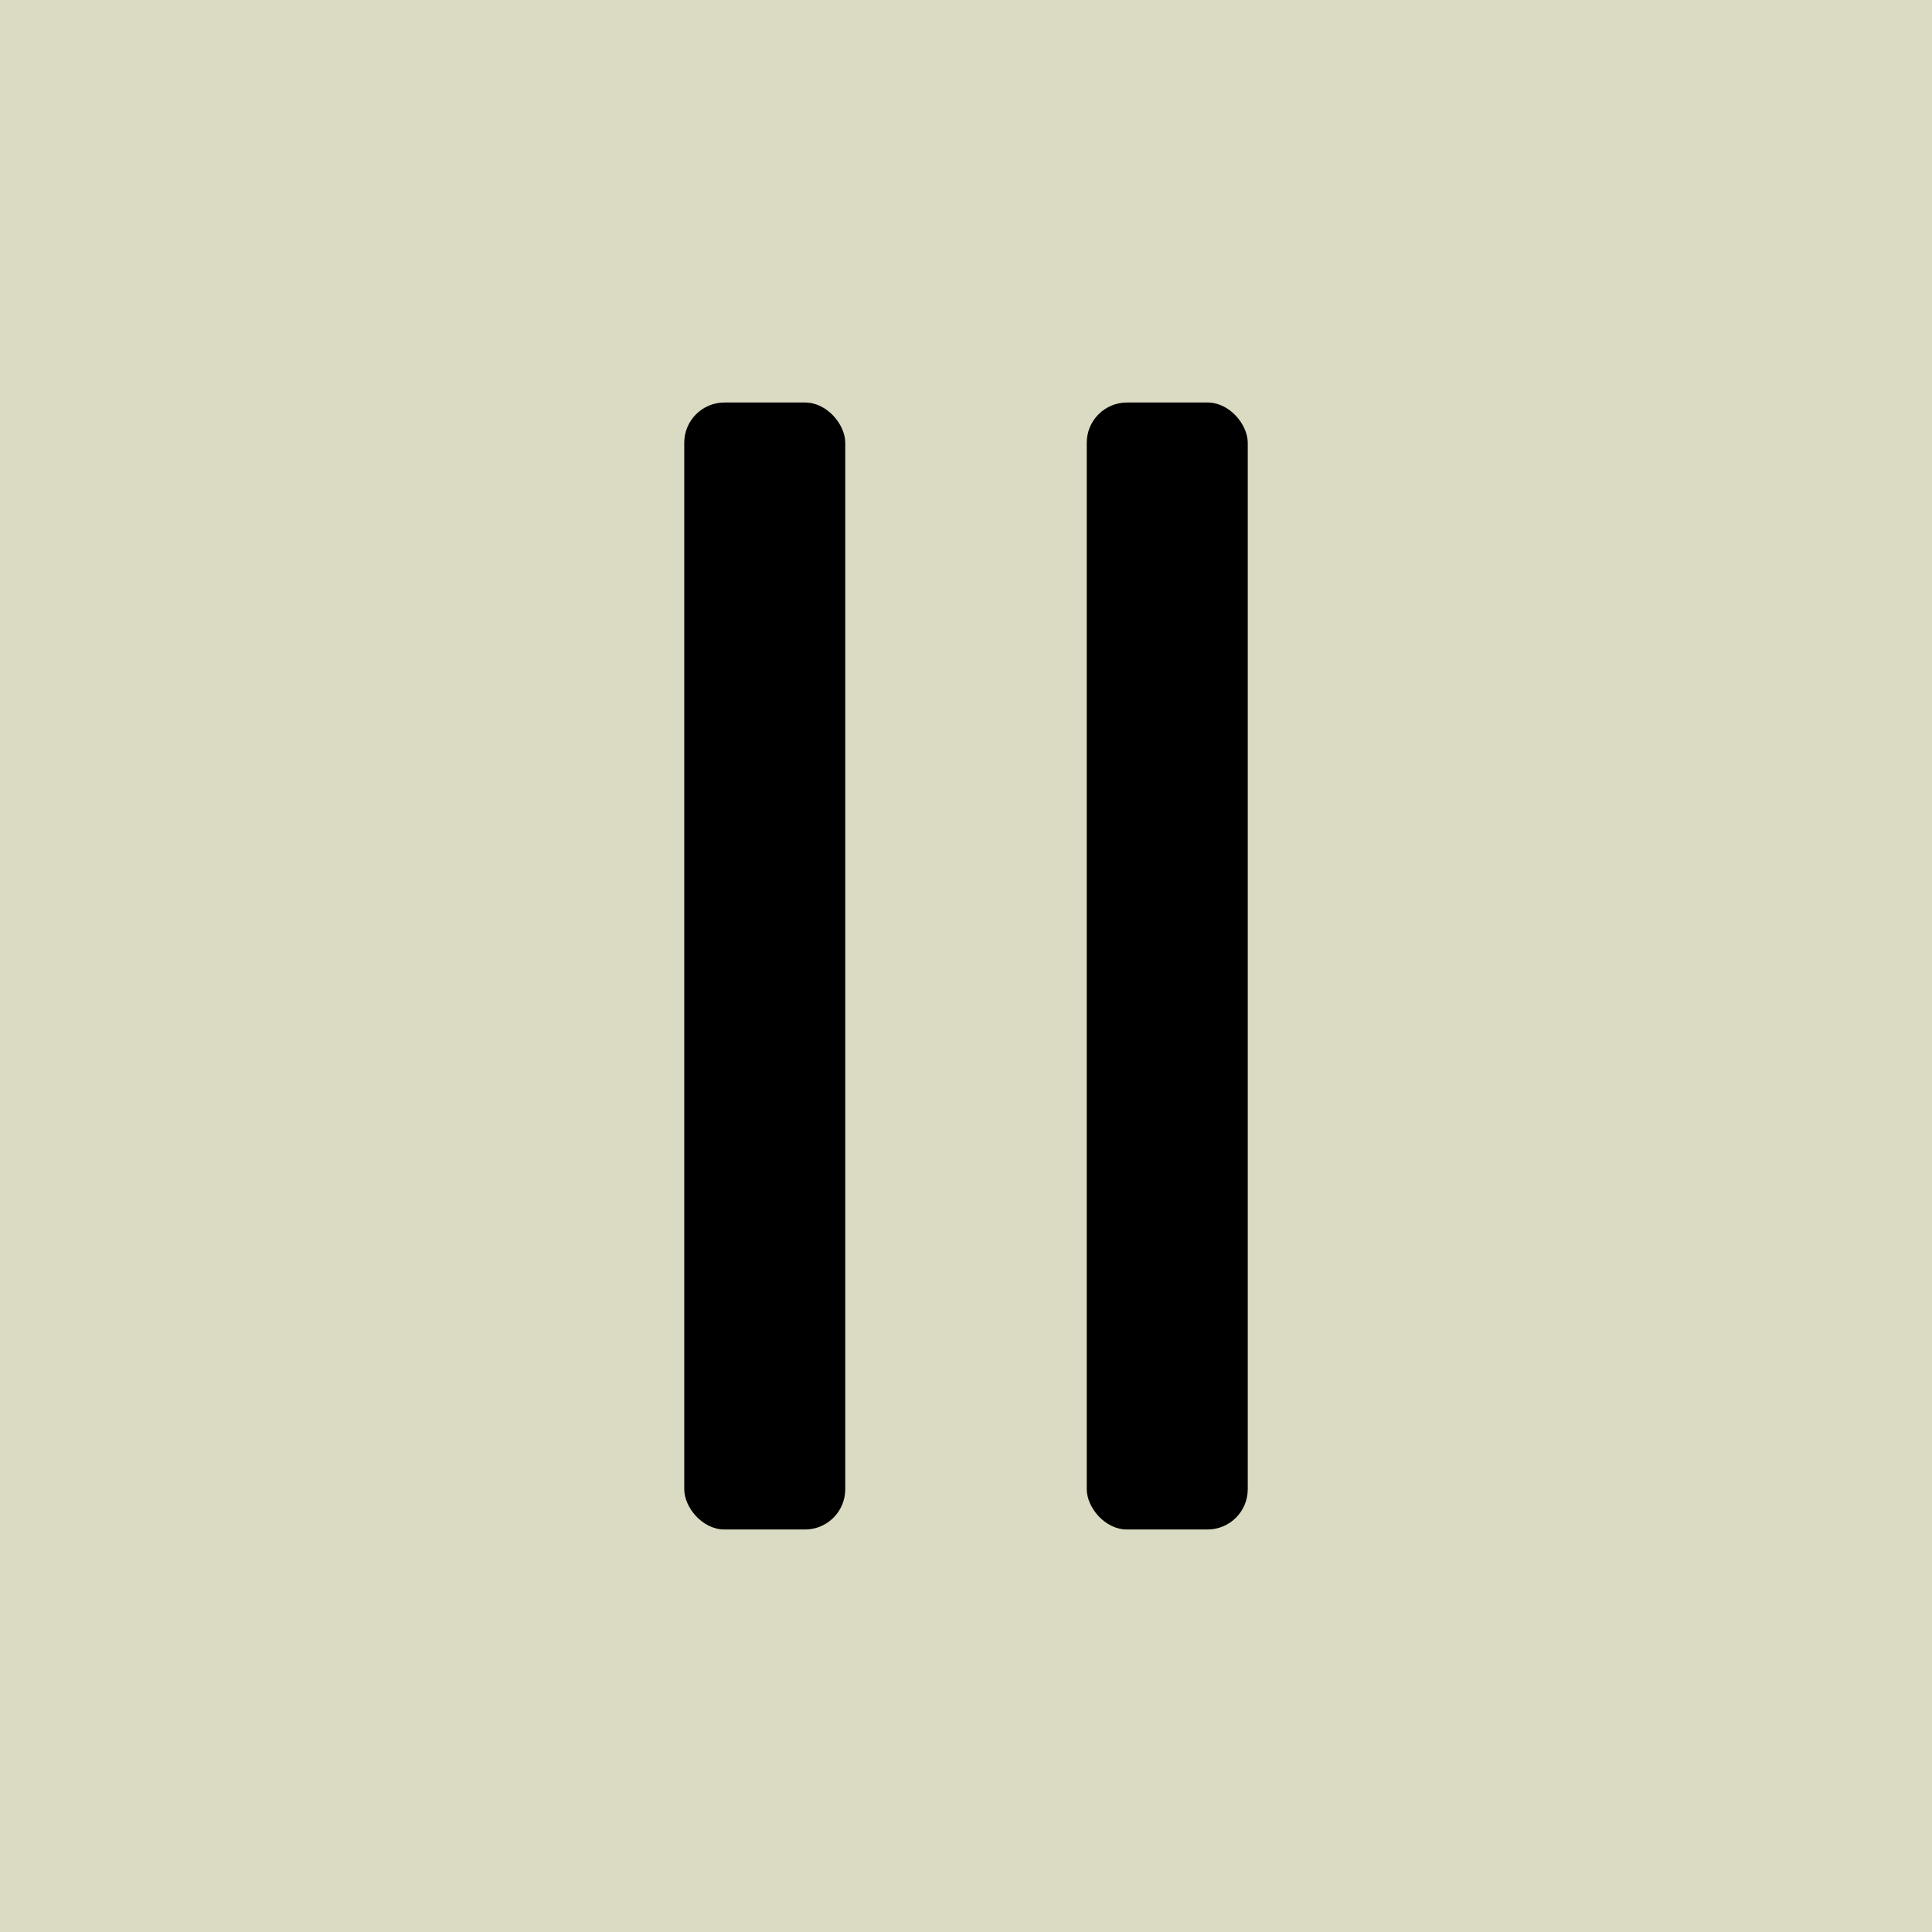
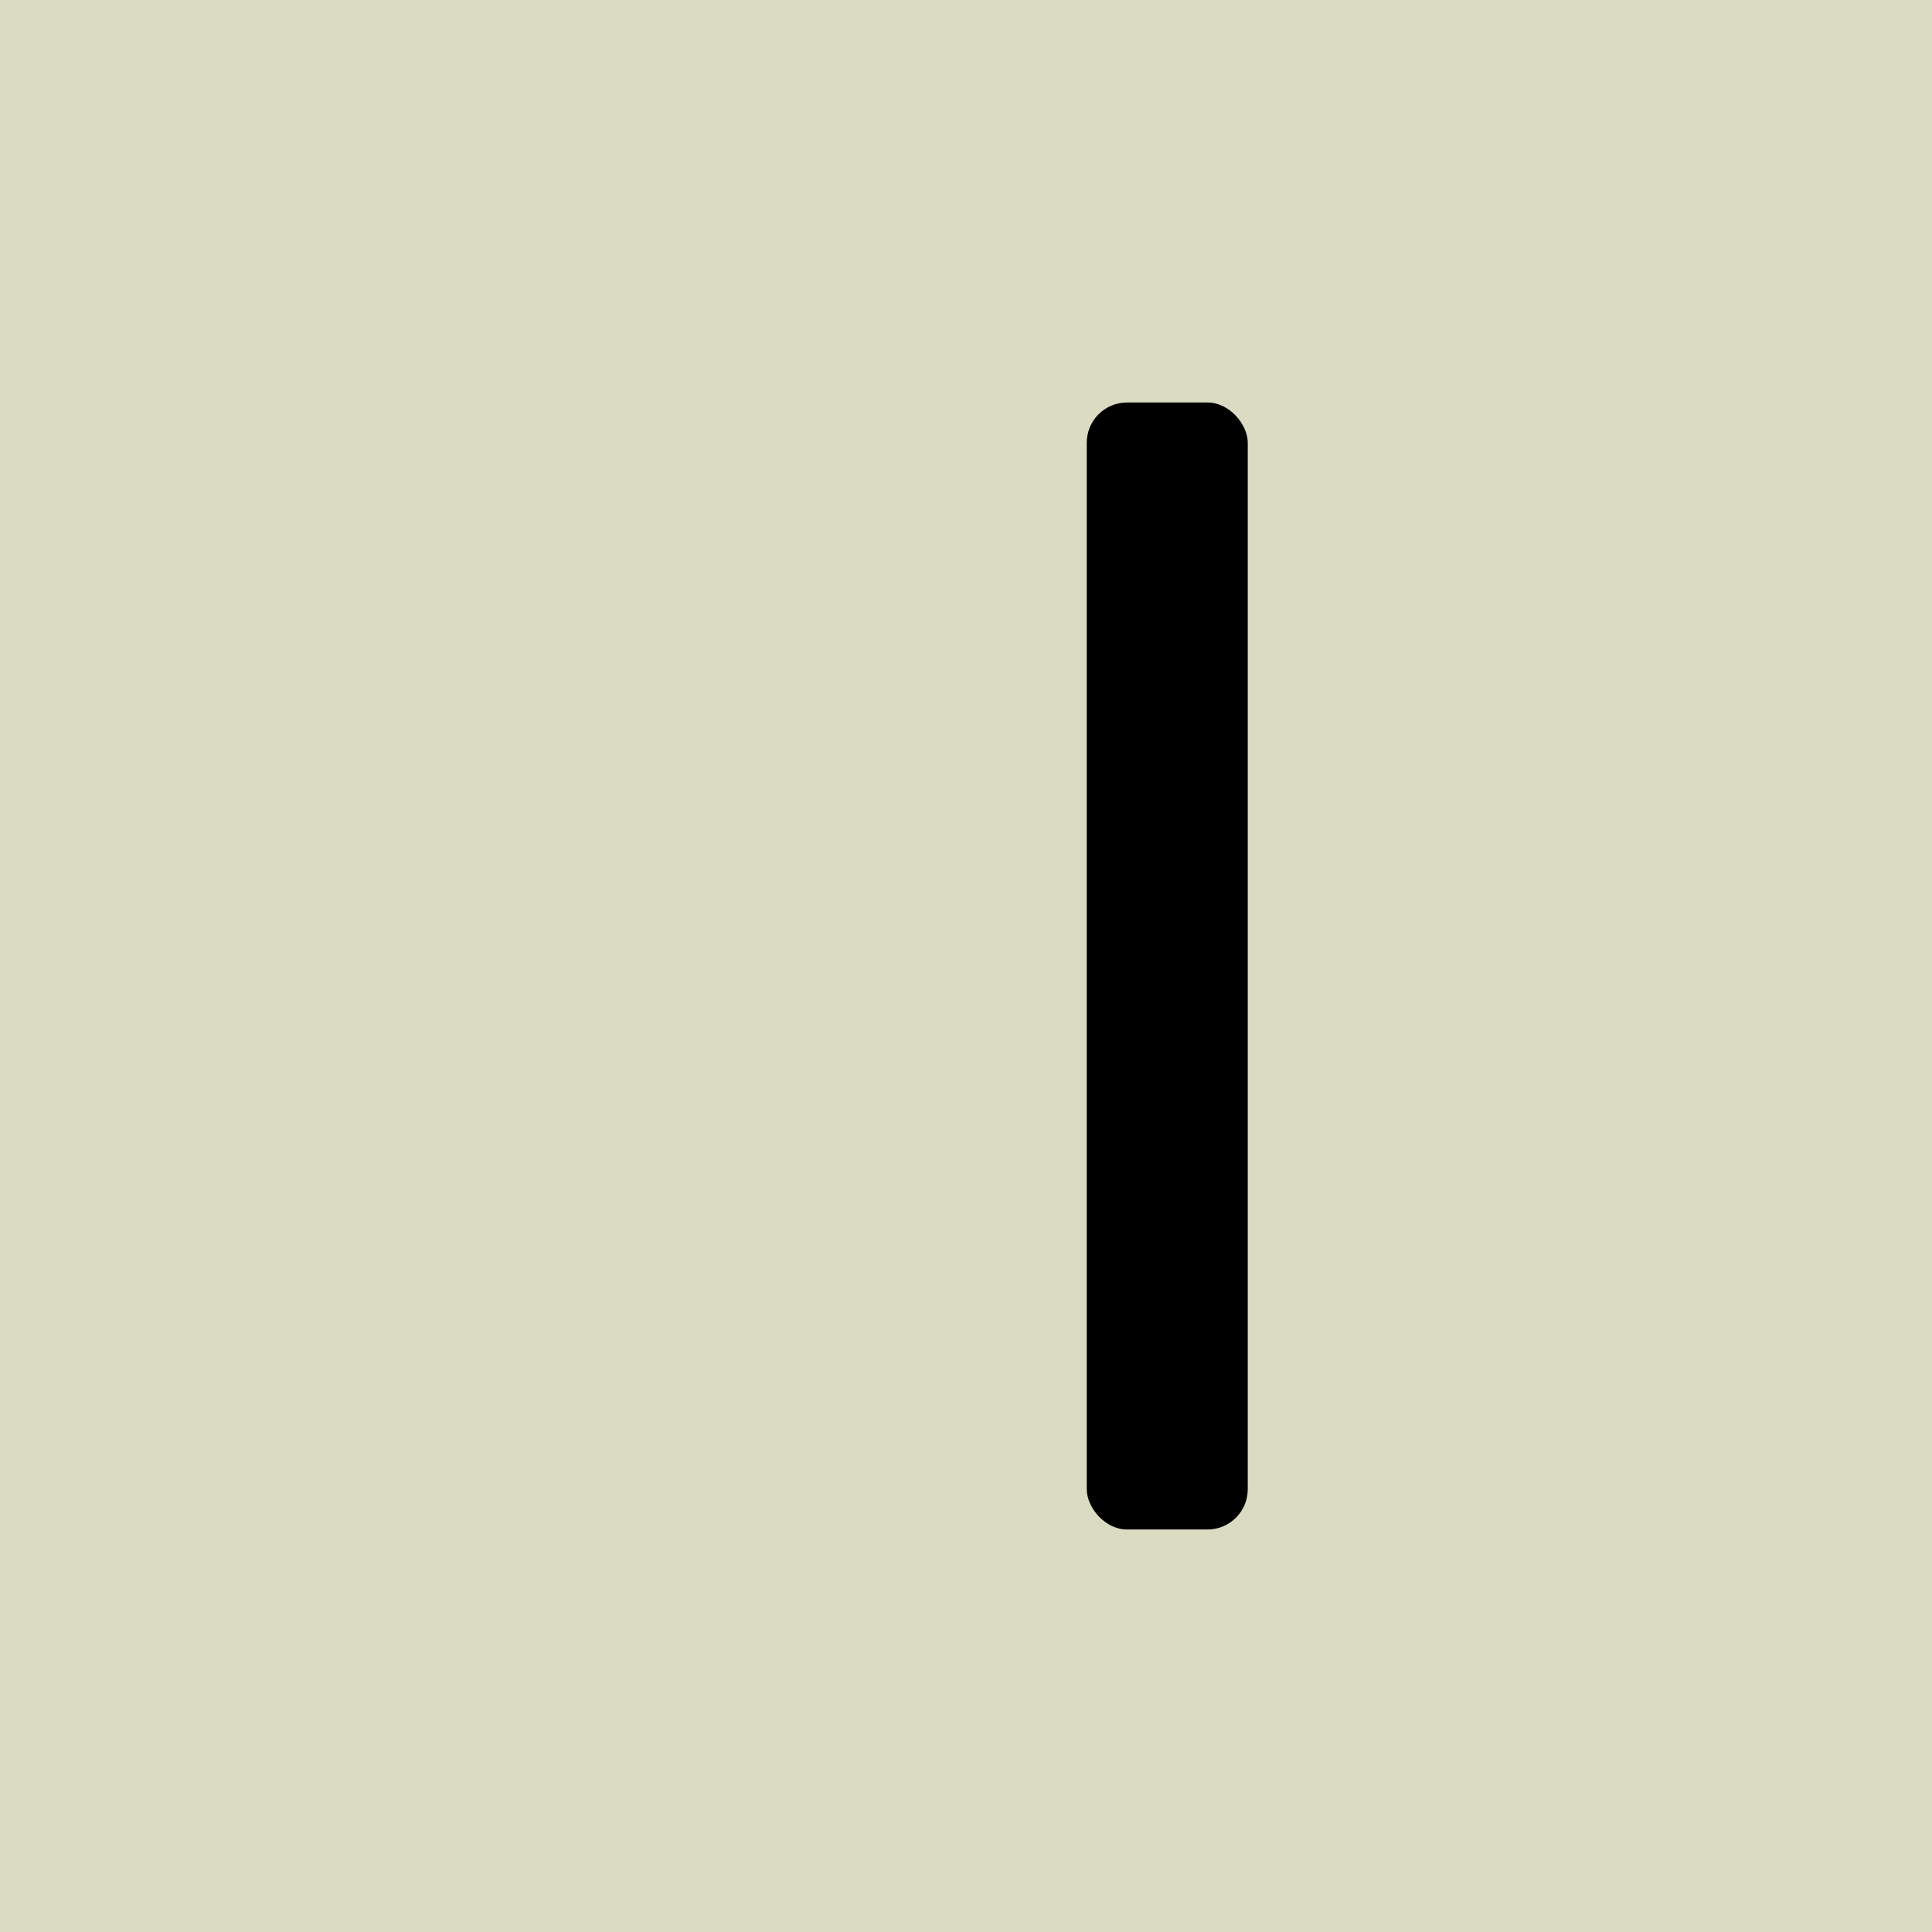
<svg xmlns="http://www.w3.org/2000/svg" viewBox="0 0 96 96" height="96" width="96">
  <rect fill="#DADBC2" height="96" width="96" />
-   <rect fill="#000000" rx="2" height="56" width="8" y="20" x="34" />
  <rect fill="#000000" rx="2" height="56" width="8" y="20" x="54" />
</svg>